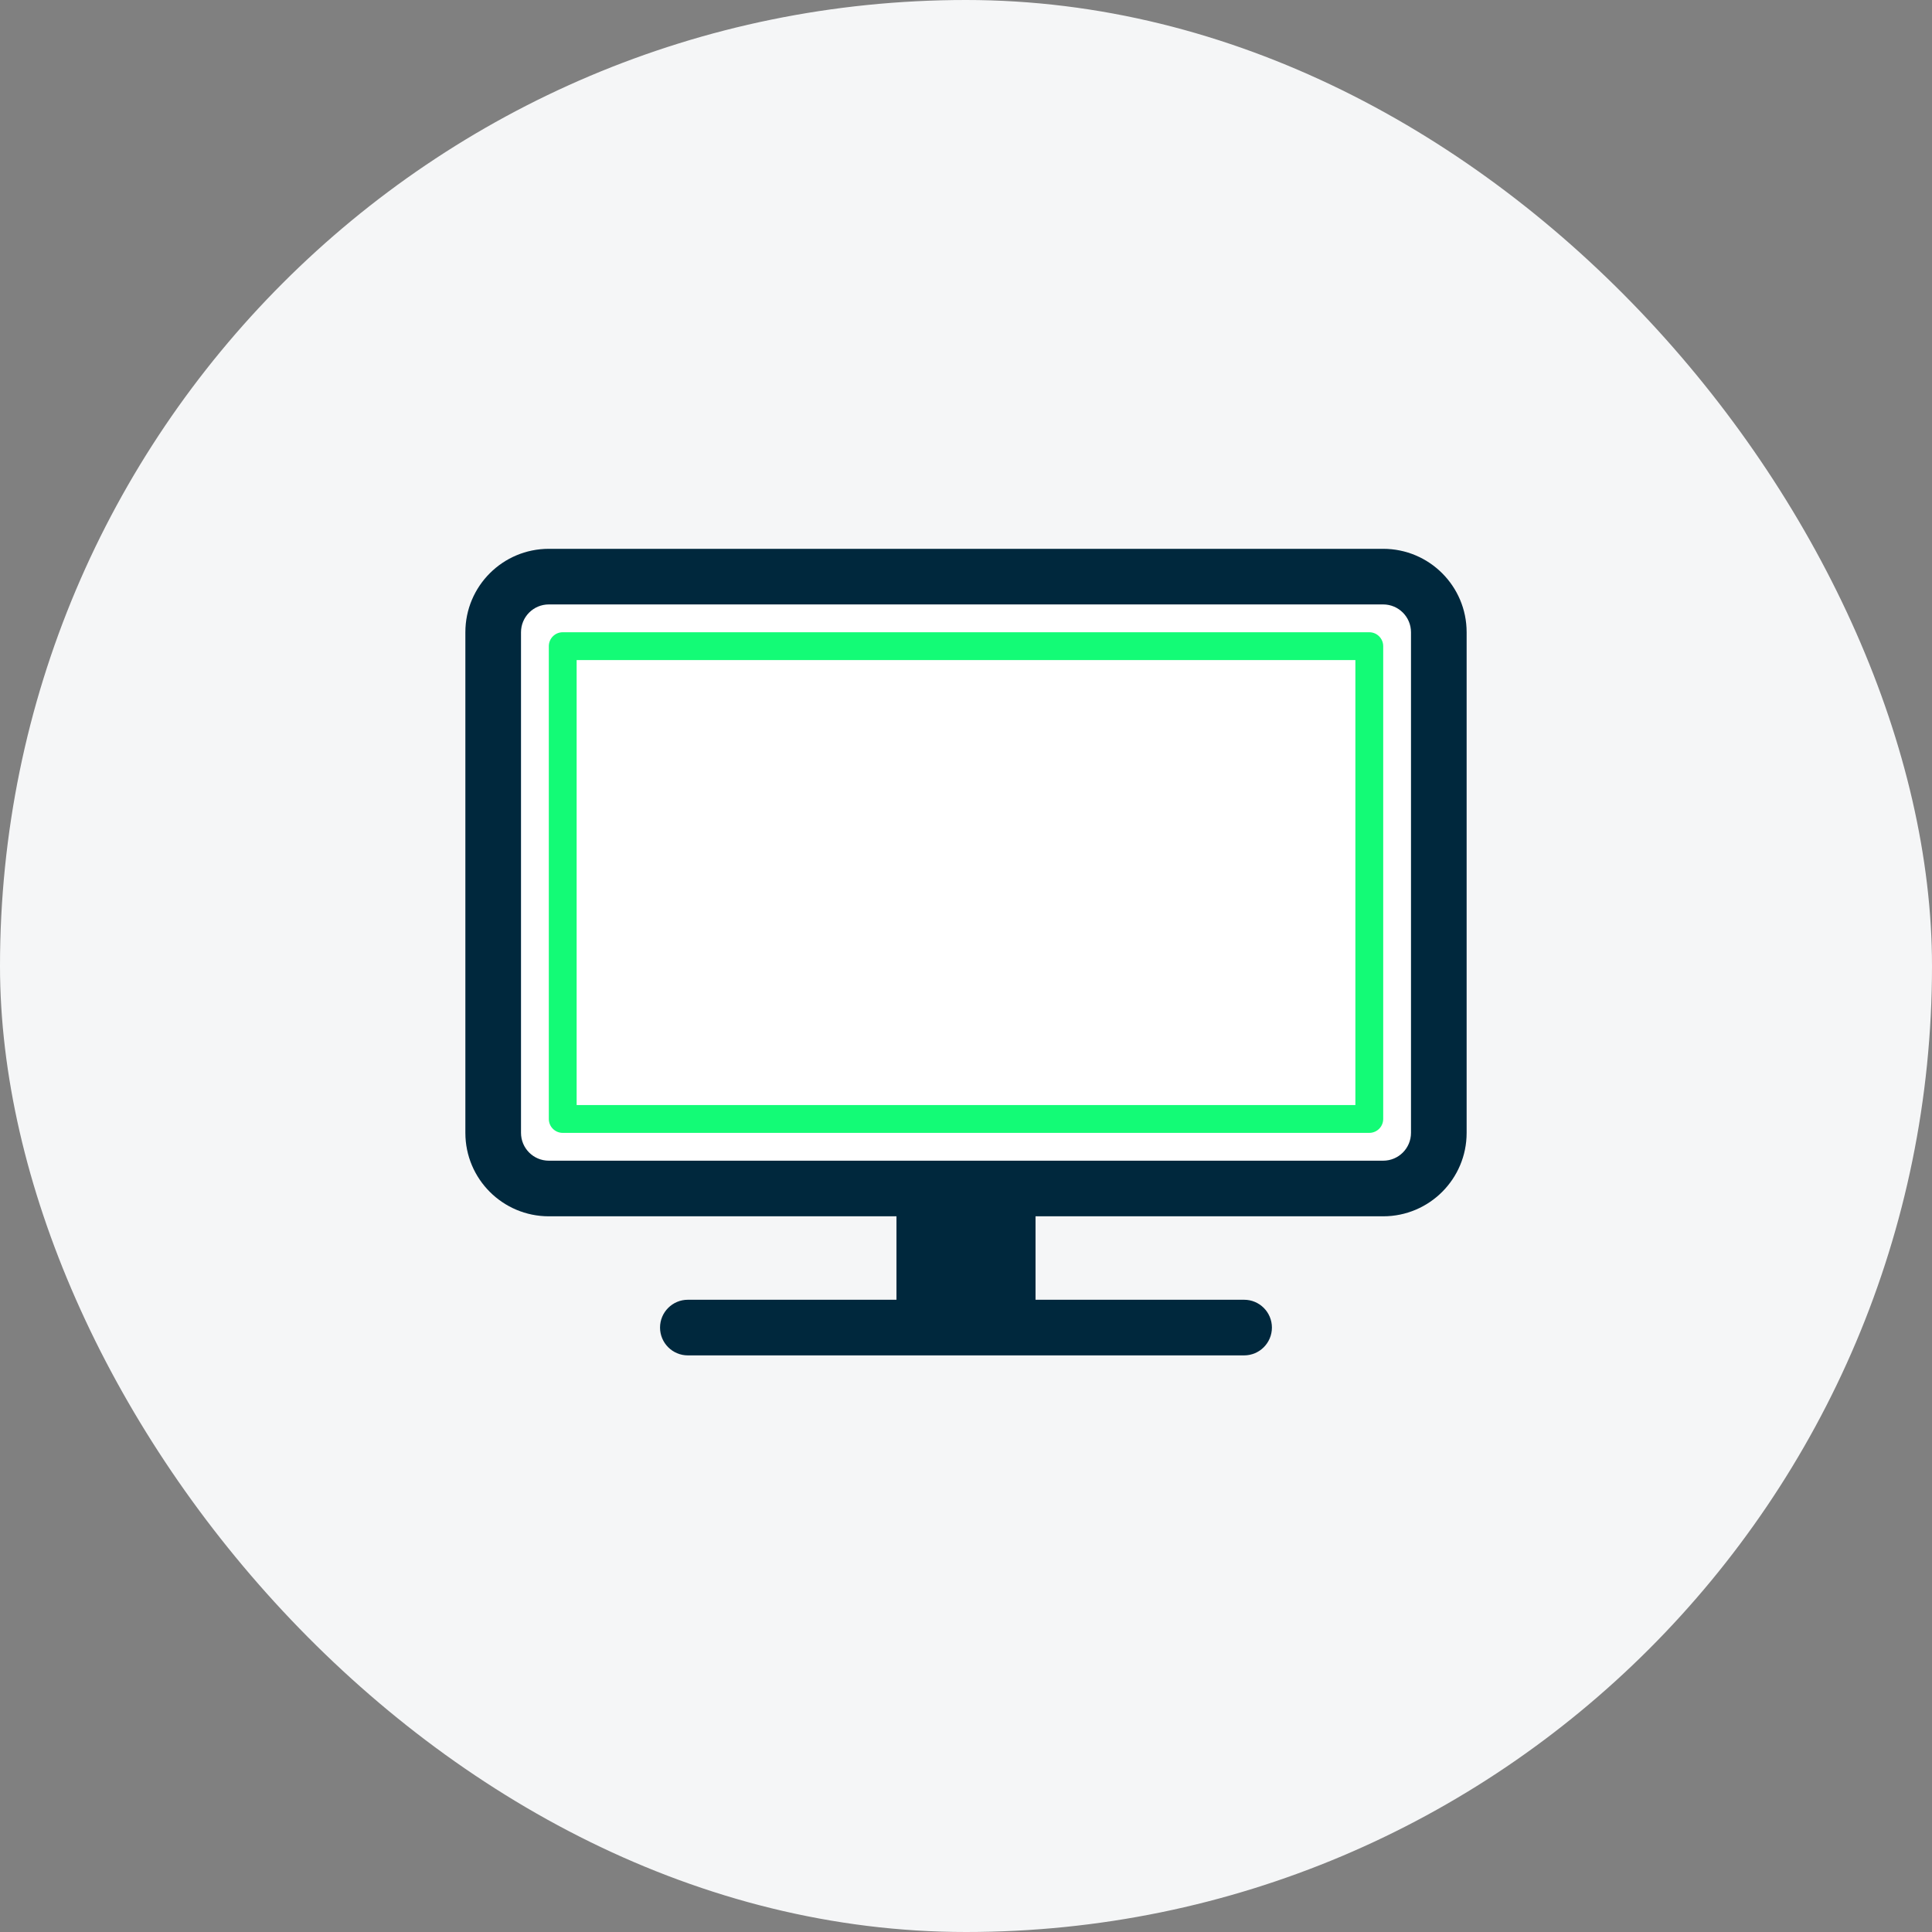
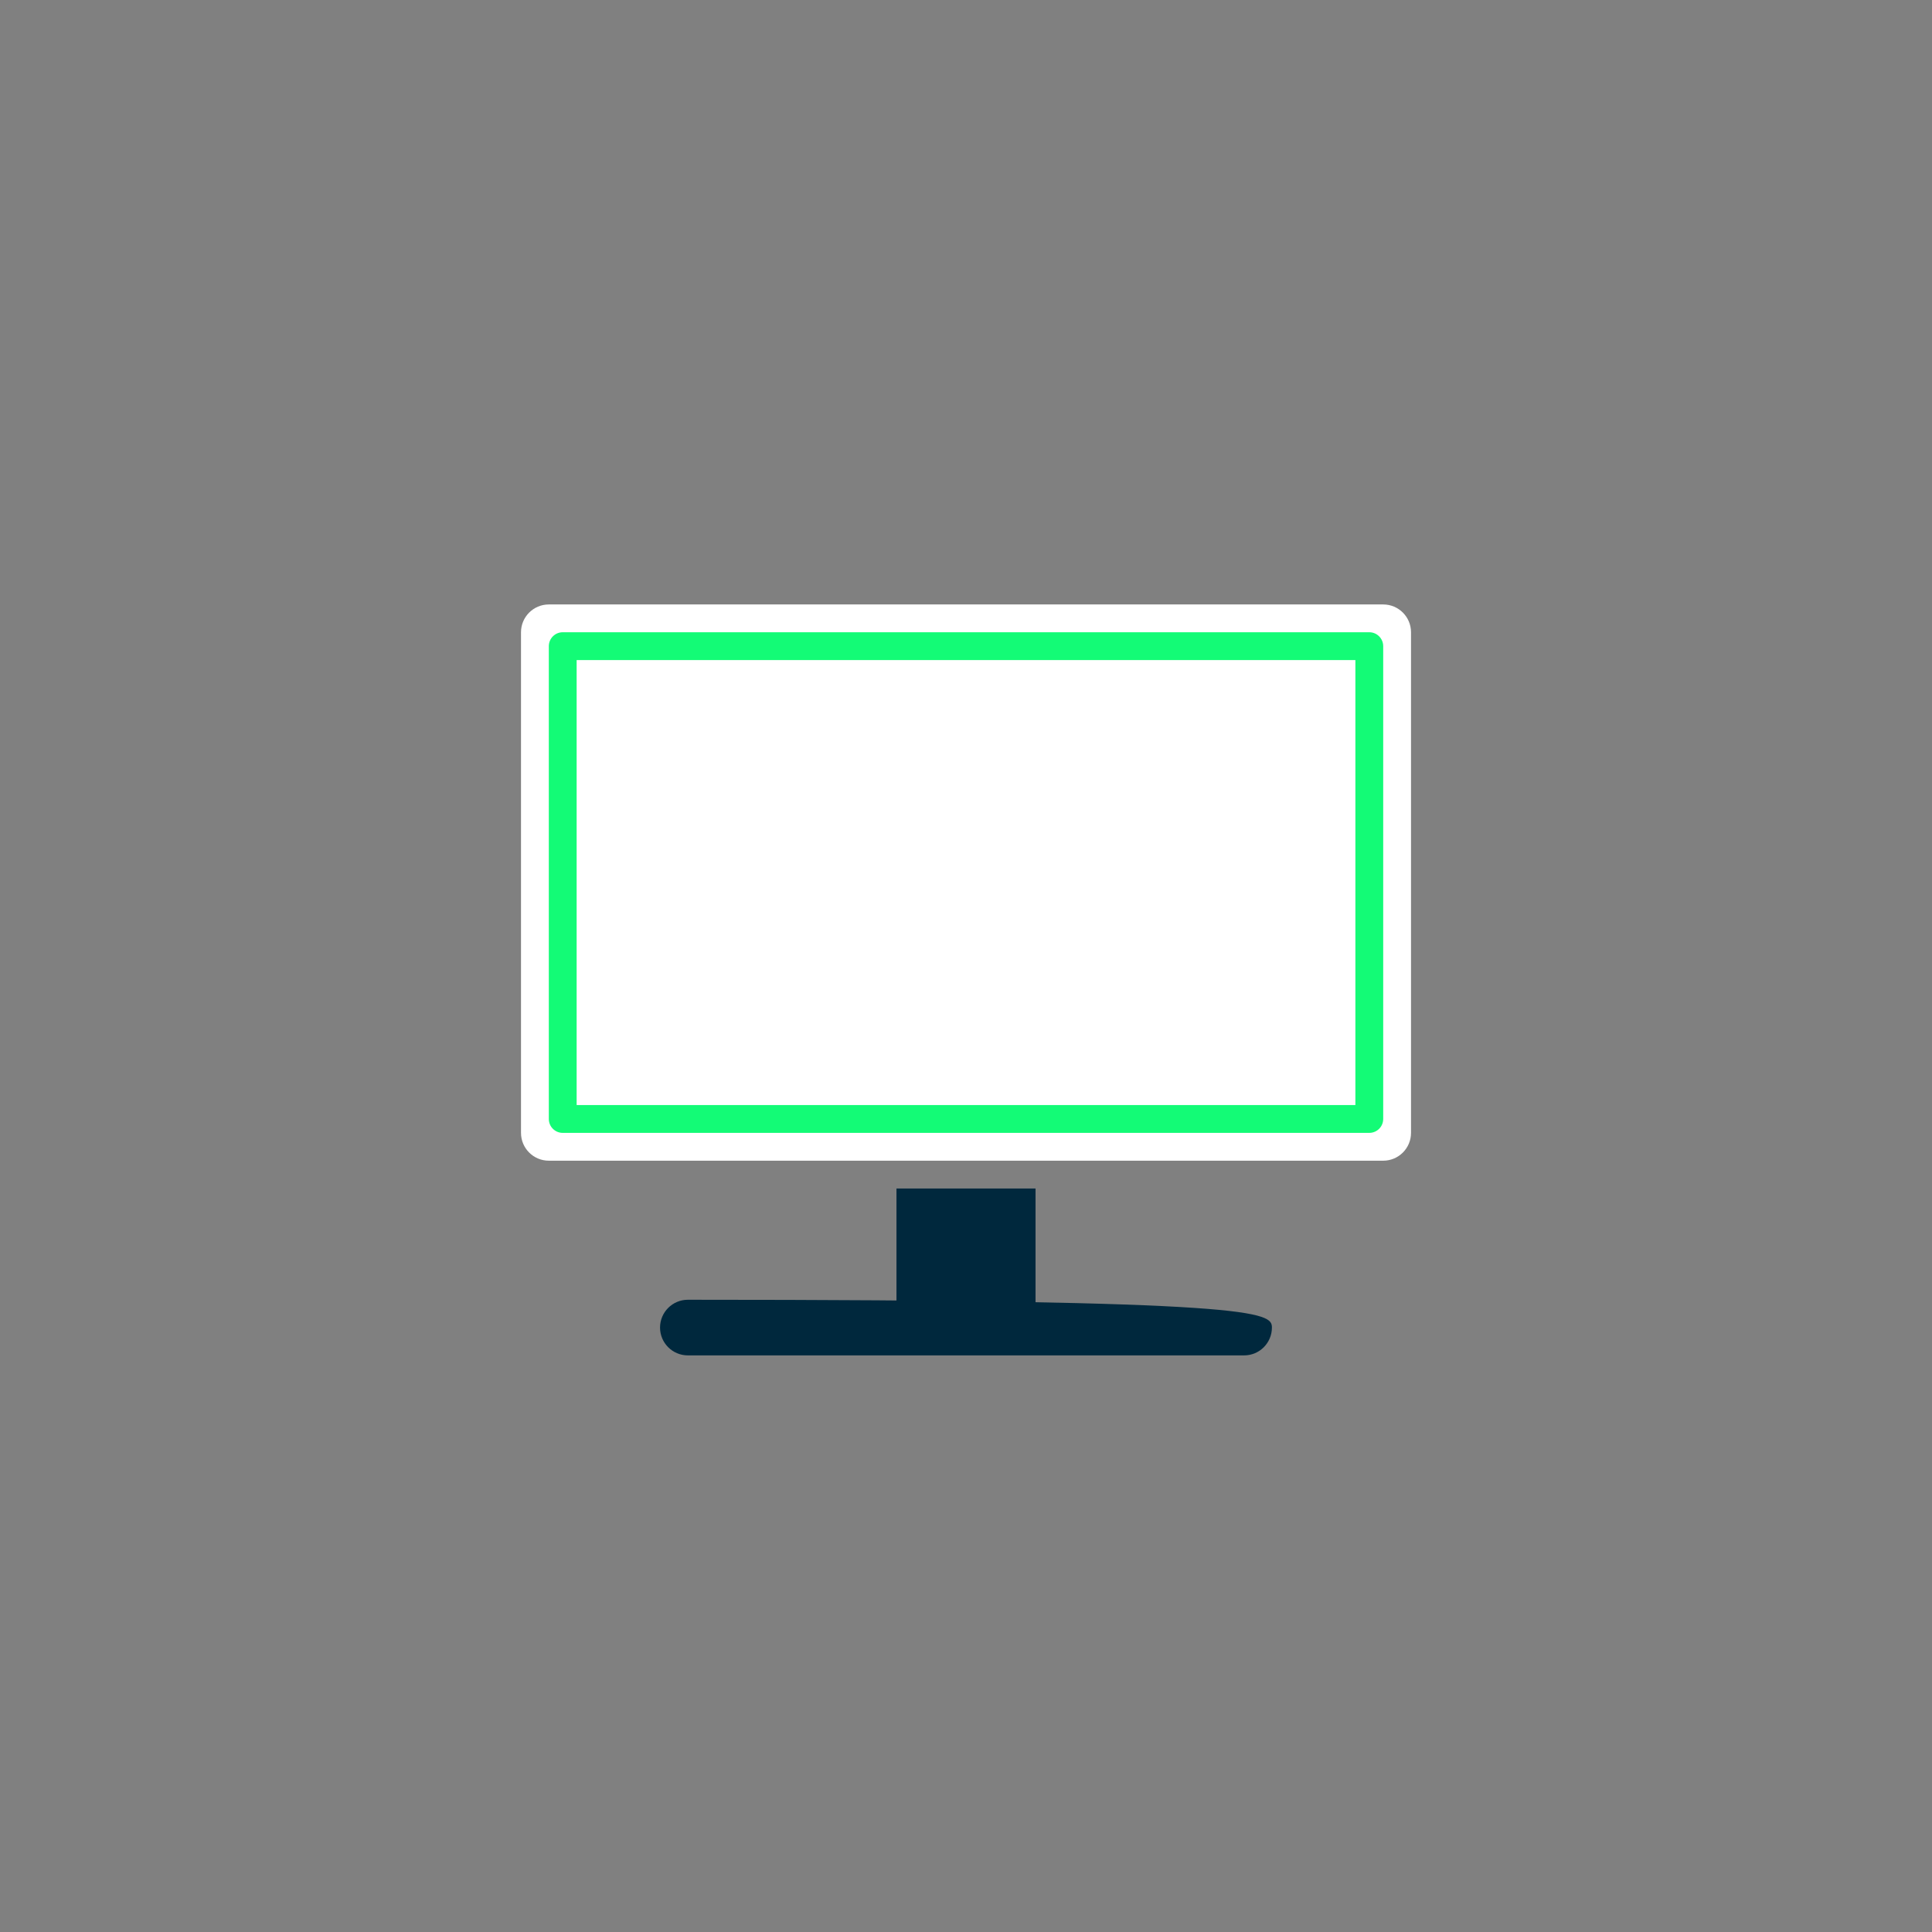
<svg xmlns="http://www.w3.org/2000/svg" width="88" height="88" viewBox="0 0 88 88" fill="none">
  <rect x="0" y="0" width="88" height="88" fill="#808080" stroke="none" />
-   <rect width="88" height="88" rx="44" fill="#F5F6F7" />
  <path d="M23.731 28.798C23.731 28.099 24.299 27.532 24.998 27.532H63.003C63.703 27.532 64.27 28.099 64.27 28.798V51.601C64.27 52.301 63.703 52.868 63.003 52.868H24.998C24.299 52.868 23.731 52.301 23.731 51.601V28.798Z" fill="white" />
-   <path fill-rule="evenodd" clip-rule="evenodd" d="M24.998 24.998H63.002C65.101 24.998 66.803 26.699 66.803 28.798V51.601C66.803 53.7 65.101 55.401 63.002 55.401H24.998C22.899 55.401 21.197 53.7 21.197 51.601V28.798C21.197 26.699 22.899 24.998 24.998 24.998ZM24.998 27.531C24.298 27.531 23.731 28.099 23.731 28.798V51.601C23.731 52.301 24.298 52.868 24.998 52.868H63.002C63.702 52.868 64.269 52.301 64.269 51.601V28.798C64.269 28.099 63.702 27.531 63.002 27.531H24.998Z" fill="#00283D" />
  <path fill-rule="evenodd" clip-rule="evenodd" d="M24.998 29.432C24.998 29.082 25.282 28.798 25.631 28.798H62.369C62.719 28.798 63.003 29.082 63.003 29.432V50.968C63.003 51.318 62.719 51.601 62.369 51.601H25.631C25.282 51.601 24.998 51.318 24.998 50.968V29.432ZM26.265 30.065V50.334H61.736V30.065H26.265Z" fill="#13FB76" />
  <path d="M40.833 54.135H47.167V60.469H40.833V54.135Z" fill="#00283D" />
-   <path fill-rule="evenodd" clip-rule="evenodd" d="M30.064 60.469C30.064 59.769 30.632 59.202 31.331 59.202L56.668 59.202C57.367 59.202 57.934 59.769 57.934 60.469C57.934 61.169 57.367 61.736 56.668 61.736L31.331 61.736C30.632 61.736 30.064 61.169 30.064 60.469Z" fill="#00283D" />
+   <path fill-rule="evenodd" clip-rule="evenodd" d="M30.064 60.469C30.064 59.769 30.632 59.202 31.331 59.202C57.367 59.202 57.934 59.769 57.934 60.469C57.934 61.169 57.367 61.736 56.668 61.736L31.331 61.736C30.632 61.736 30.064 61.169 30.064 60.469Z" fill="#00283D" />
</svg>